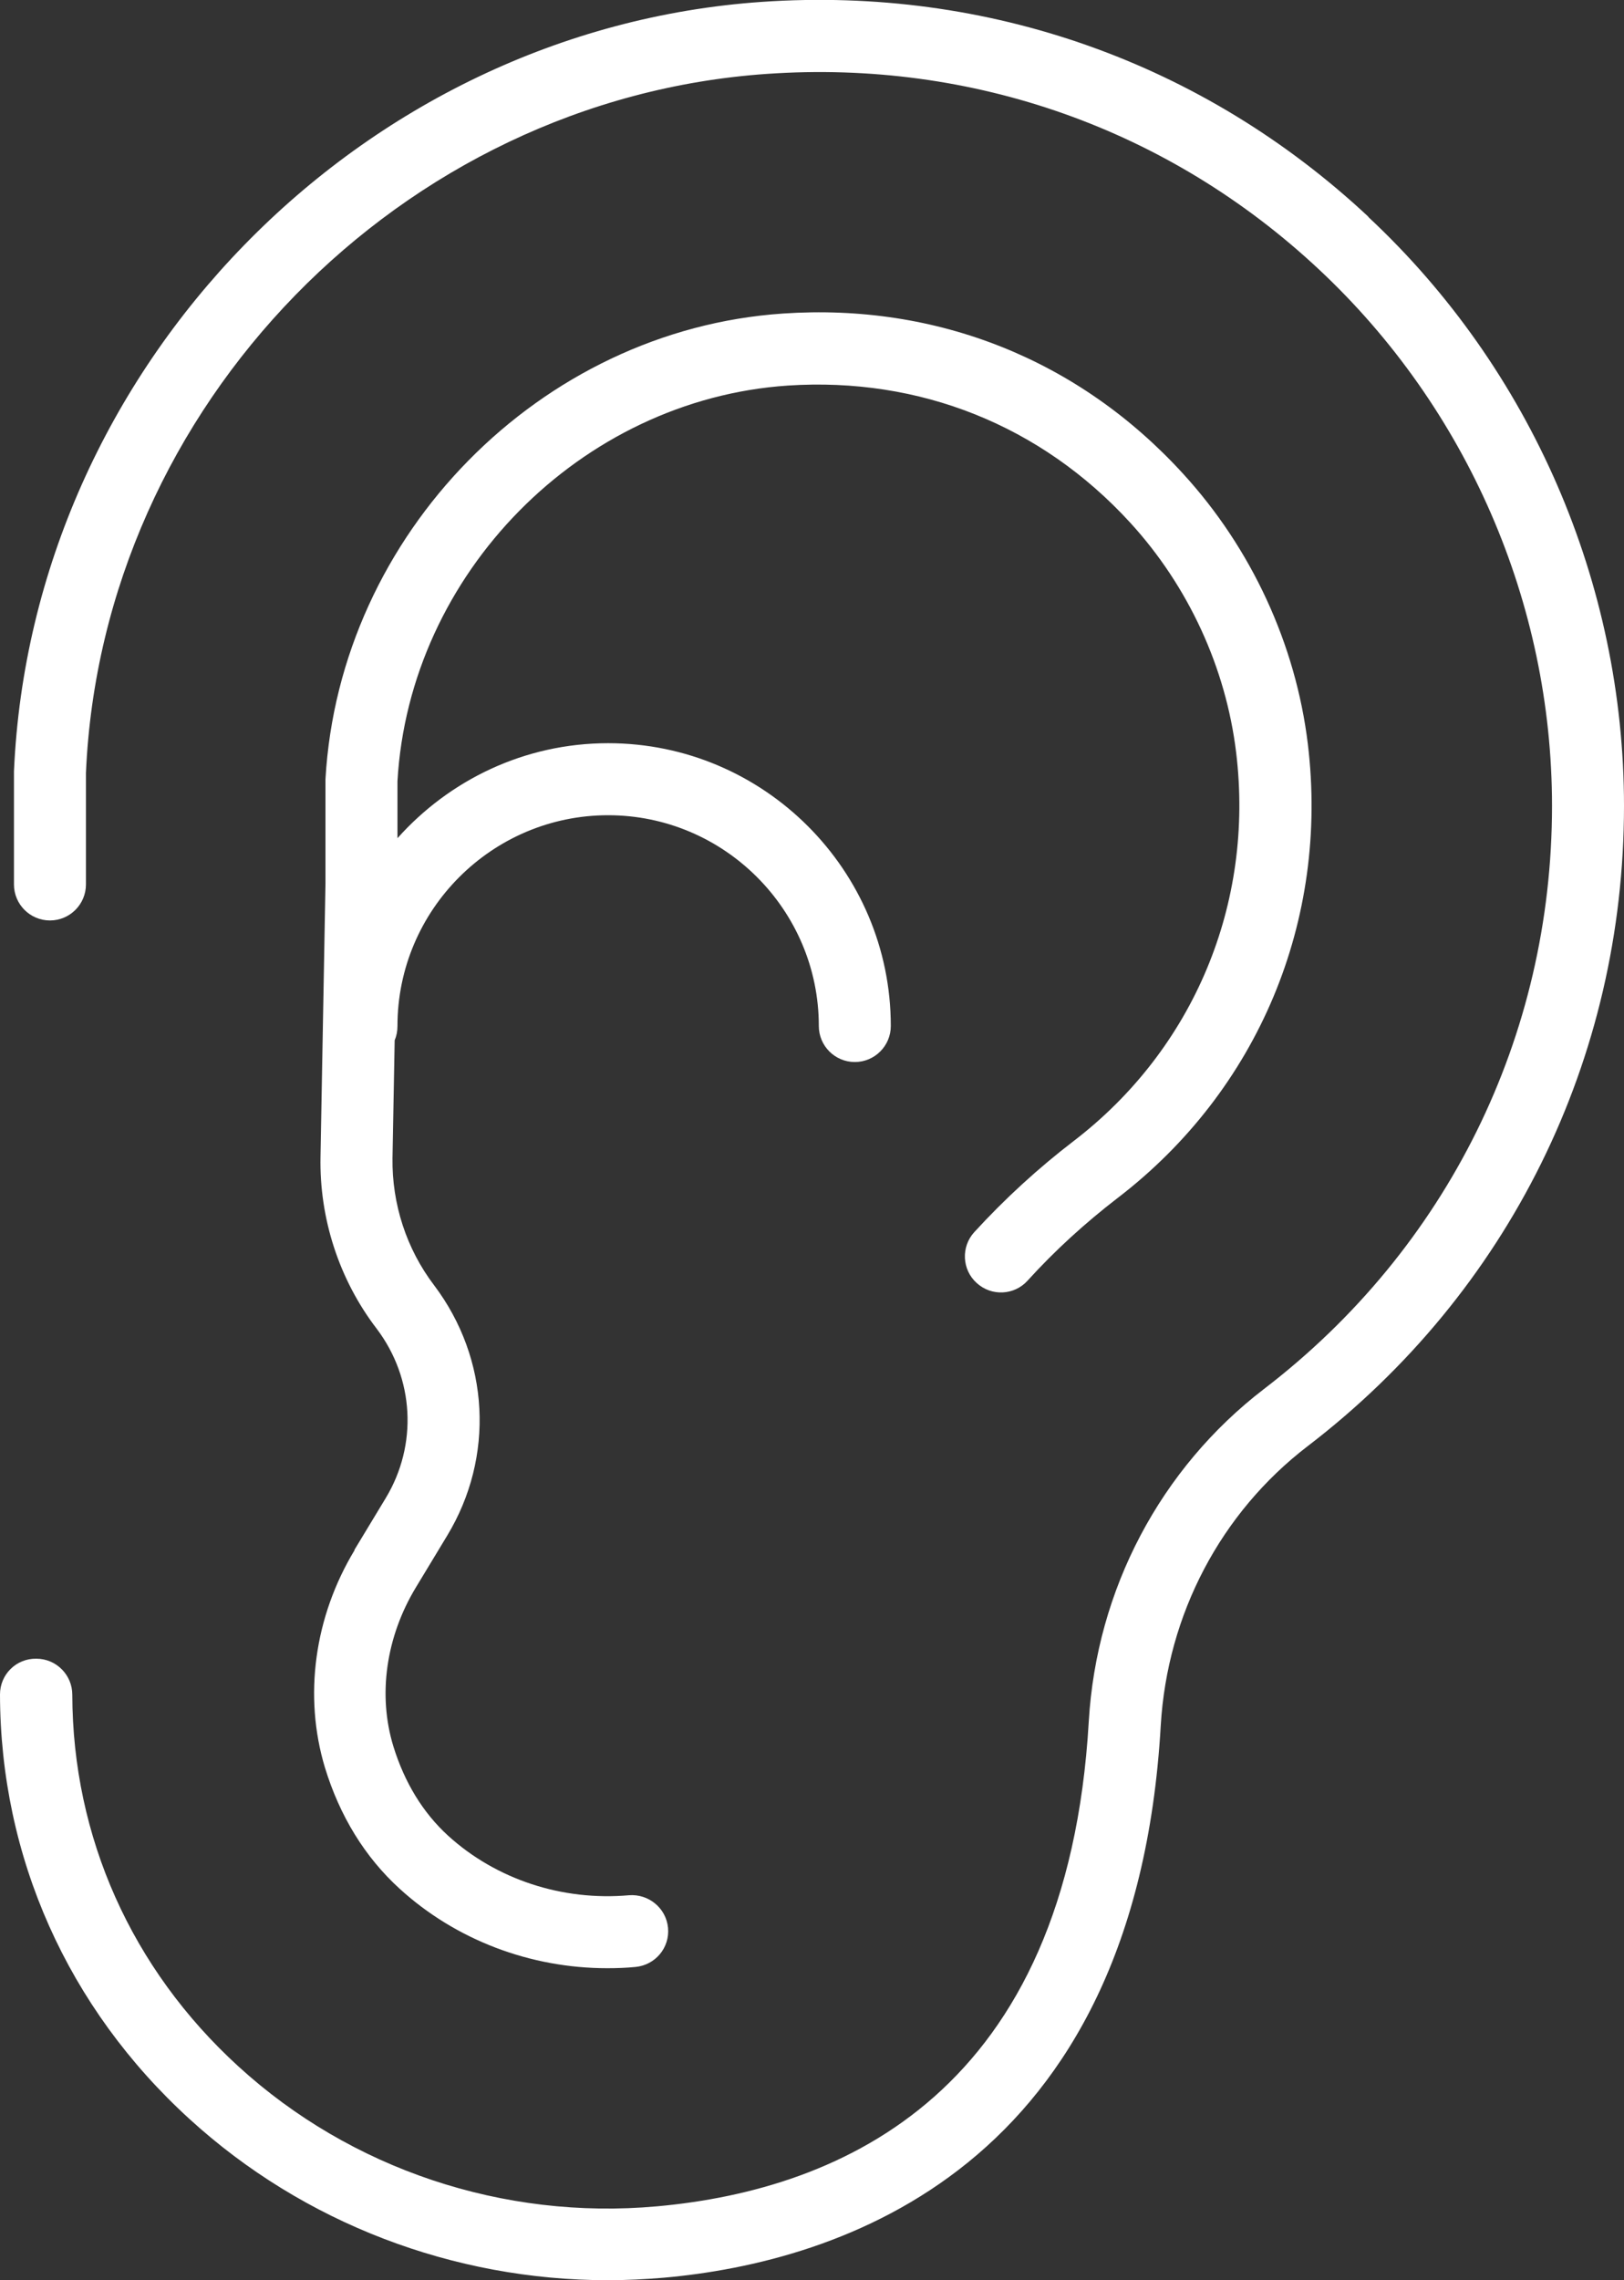
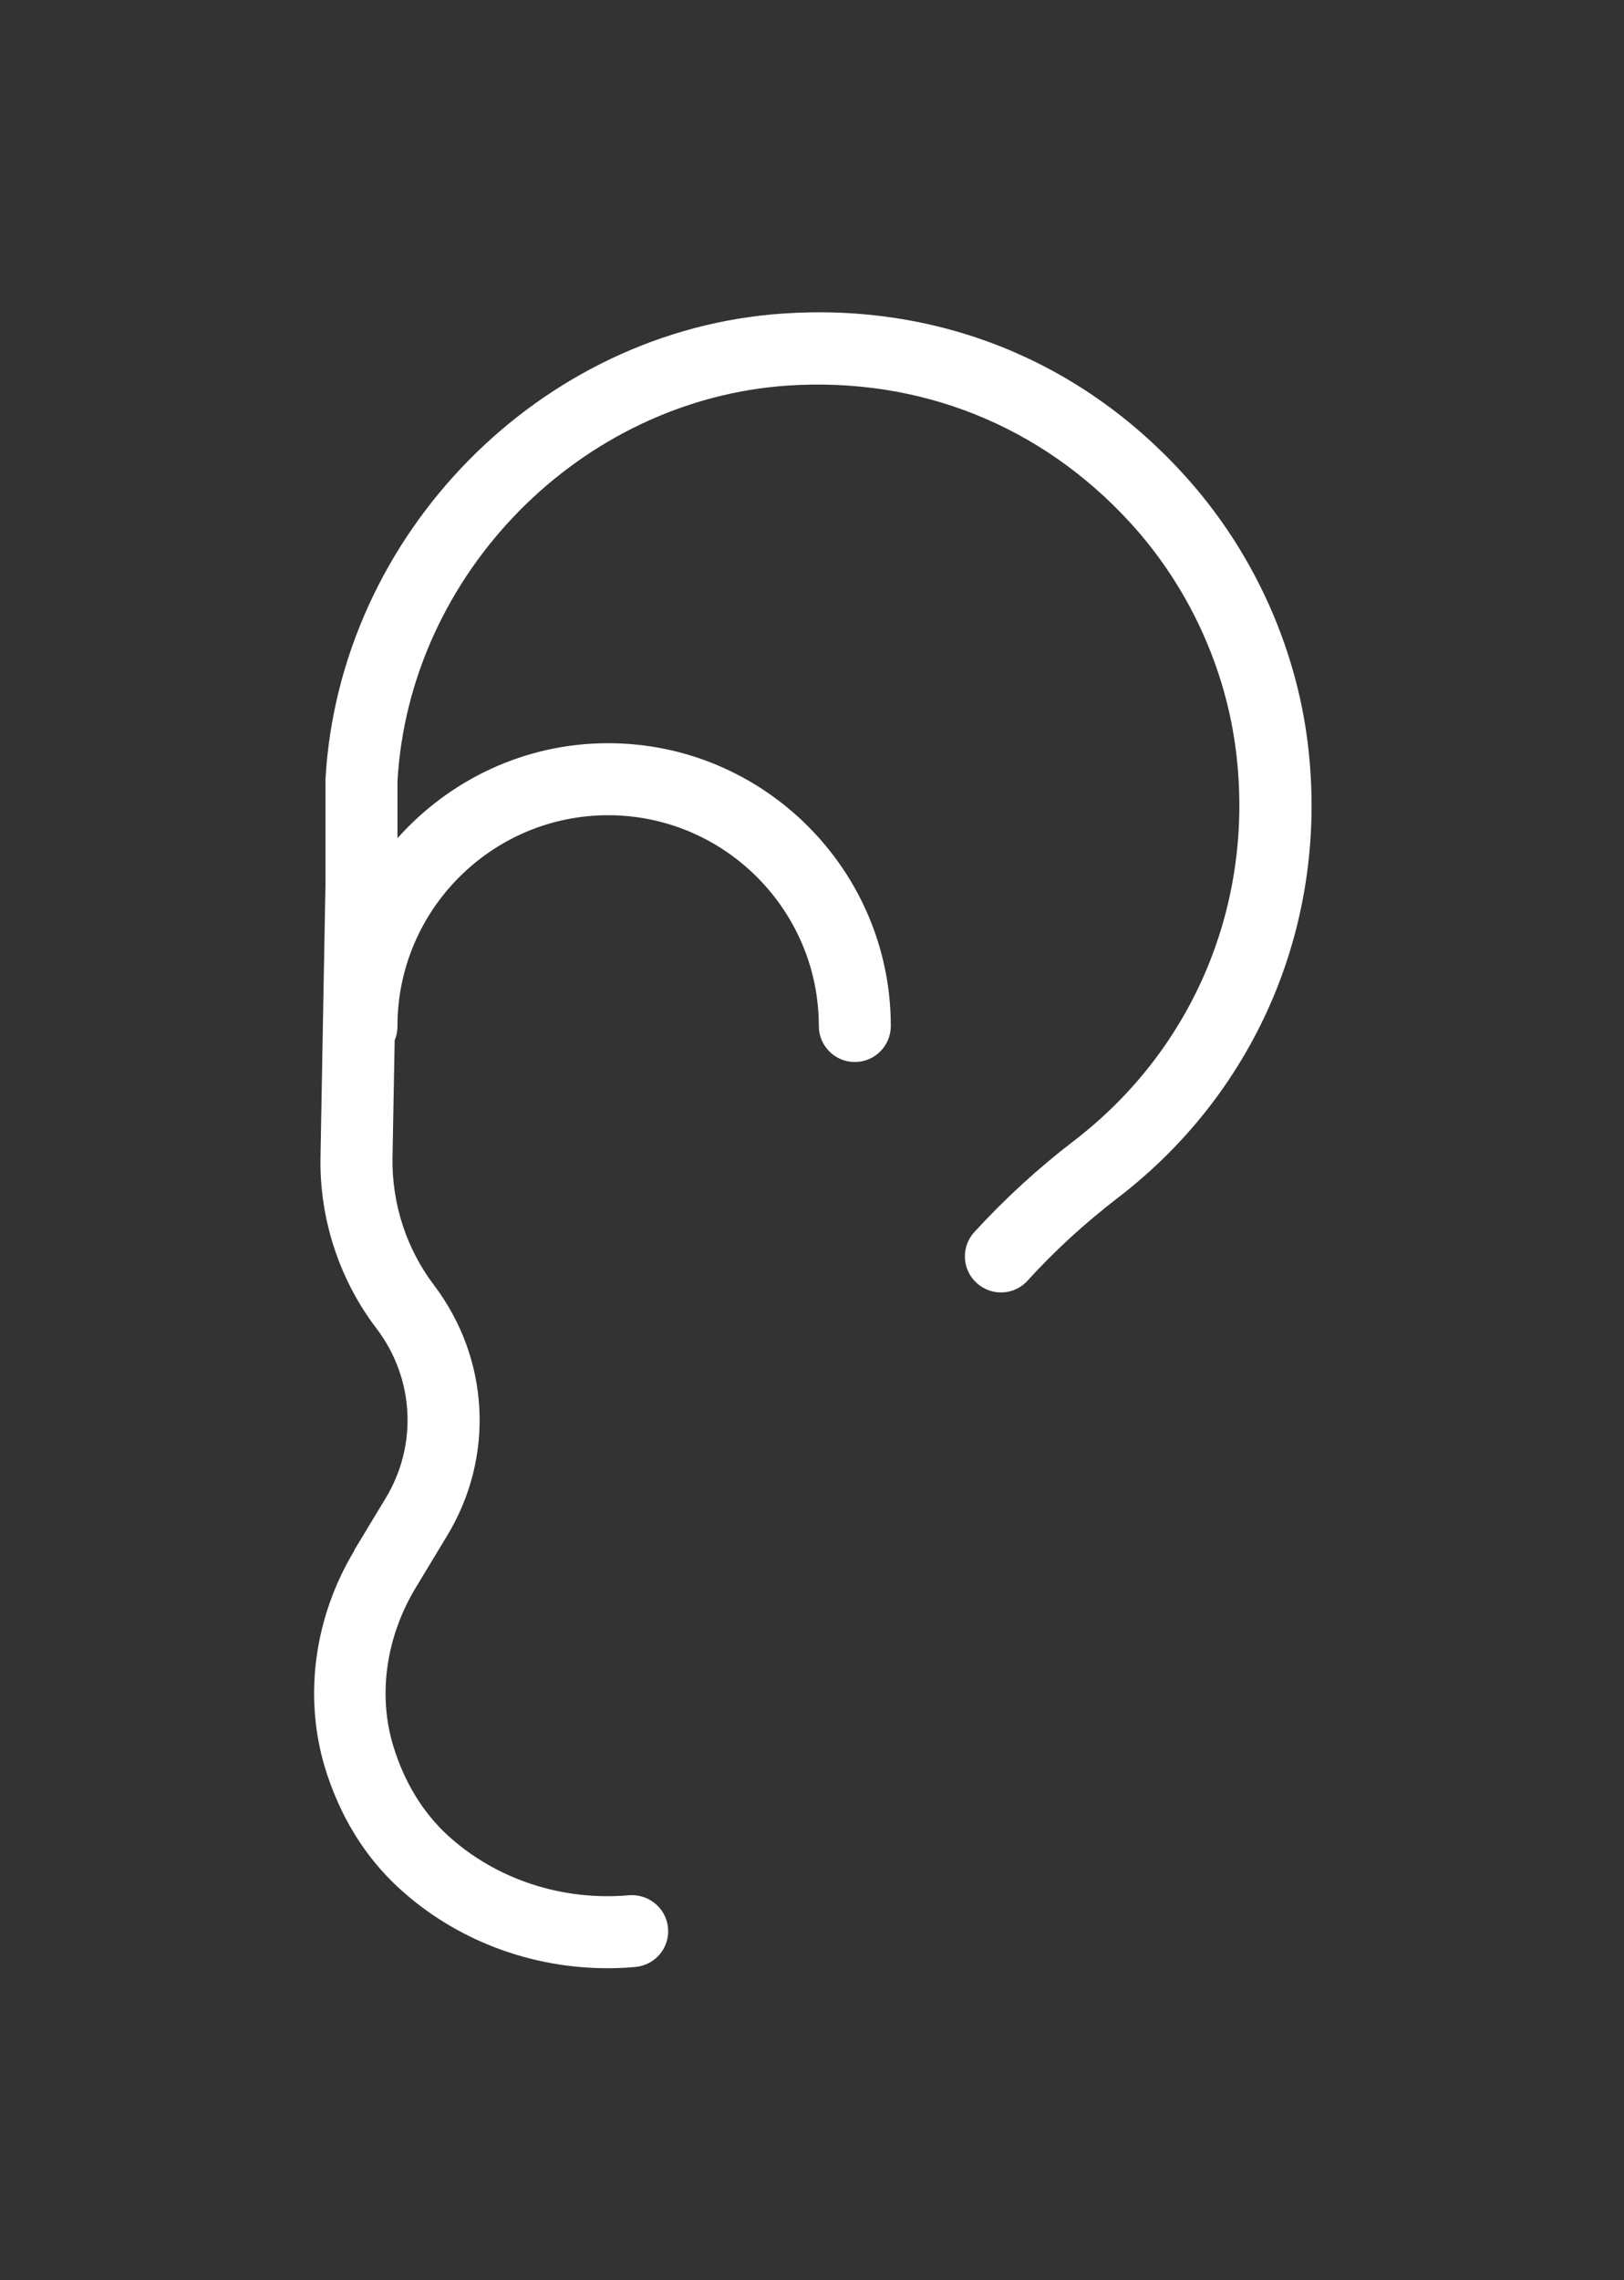
<svg xmlns="http://www.w3.org/2000/svg" id="Layer_2" data-name="Layer 2" viewBox="0 0 52.34 73.45">
  <rect x="0" y="0" width="52.34" height="73.45" fill="#333333" stroke="none" />
  <g id="Layer_1-2" data-name="Layer 1">
    <g>
-       <path d="M44.1,6.98C38.79,2.02,31.85-.44,24.56.06,11.61.95,1.02,11.82.45,24.85v3.64c0,.64.52,1.16,1.16,1.16s1.16-.52,1.16-1.16v-3.59C3.28,13.08,12.93,3.19,24.72,2.38c6.63-.46,12.96,1.78,17.79,6.3,4.77,4.46,7.51,10.75,7.51,17.28,0,7.42-3.38,14.26-9.28,18.78-3.34,2.56-5.4,6.46-5.65,10.71-.69,11.94-7.94,15.08-13.91,15.62-4.96.45-9.88-1.2-13.5-4.51-3.44-3.14-5.34-7.39-5.35-11.97,0-.64-.52-1.16-1.16-1.16h0C.52,53.42,0,53.94,0,54.58c.01,5.24,2.18,10.1,6.11,13.68,3.67,3.35,8.5,5.19,13.48,5.19.6,0,1.2-.03,1.8-.08,5.63-.5,15.2-3.49,16.02-17.79.21-3.57,1.93-6.85,4.74-9,6.48-4.96,10.19-12.47,10.19-20.62,0-7.17-3-14.08-8.24-18.97Z" style="fill: #fff;" />
      <path d="M11.43,49.93c-1.3,2.15-1.65,4.7-.96,7,.48,1.57,1.29,2.89,2.41,3.91,1.81,1.65,4.21,2.56,6.69,2.56.3,0,.61-.01.91-.04.64-.06,1.11-.62,1.05-1.26-.06-.64-.63-1.1-1.26-1.05-2.15.19-4.28-.51-5.83-1.92-.81-.74-1.4-1.71-1.76-2.87-.51-1.66-.24-3.53.72-5.12l1.01-1.67c1.54-2.54,1.37-5.7-.42-8.07-.89-1.17-1.36-2.62-1.34-4.09l.07-3.8c.06-.14.09-.29.09-.46,0-3.74,3.05-6.79,6.79-6.79s6.79,3.05,6.79,6.79c0,.64.52,1.16,1.16,1.16s1.16-.52,1.16-1.16c0-5.02-4.09-9.11-9.11-9.11-2.7,0-5.12,1.19-6.79,3.06v-1.83c.38-6.7,5.91-12.3,12.58-12.75,4.25-.28,8.16,1.28,11.03,4.41,1.88,2.05,3.09,4.68,3.42,7.41.59,4.87-1.37,9.55-5.23,12.51-1.15.88-2.23,1.87-3.21,2.94-.43.47-.4,1.21.08,1.64.47.43,1.21.4,1.64-.08.88-.97,1.86-1.86,2.9-2.66,4.53-3.47,6.82-8.94,6.13-14.63-.39-3.21-1.82-6.3-4.02-8.7-3.35-3.67-7.93-5.5-12.9-5.16-7.82.53-14.29,7.1-14.74,15v3.37s-.16,8.79-.16,8.79c-.04,1.99.6,3.96,1.81,5.54,1.21,1.6,1.33,3.74.29,5.46l-1.01,1.67Z" style="fill: #fff;" />
    </g>
  </g>
</svg>